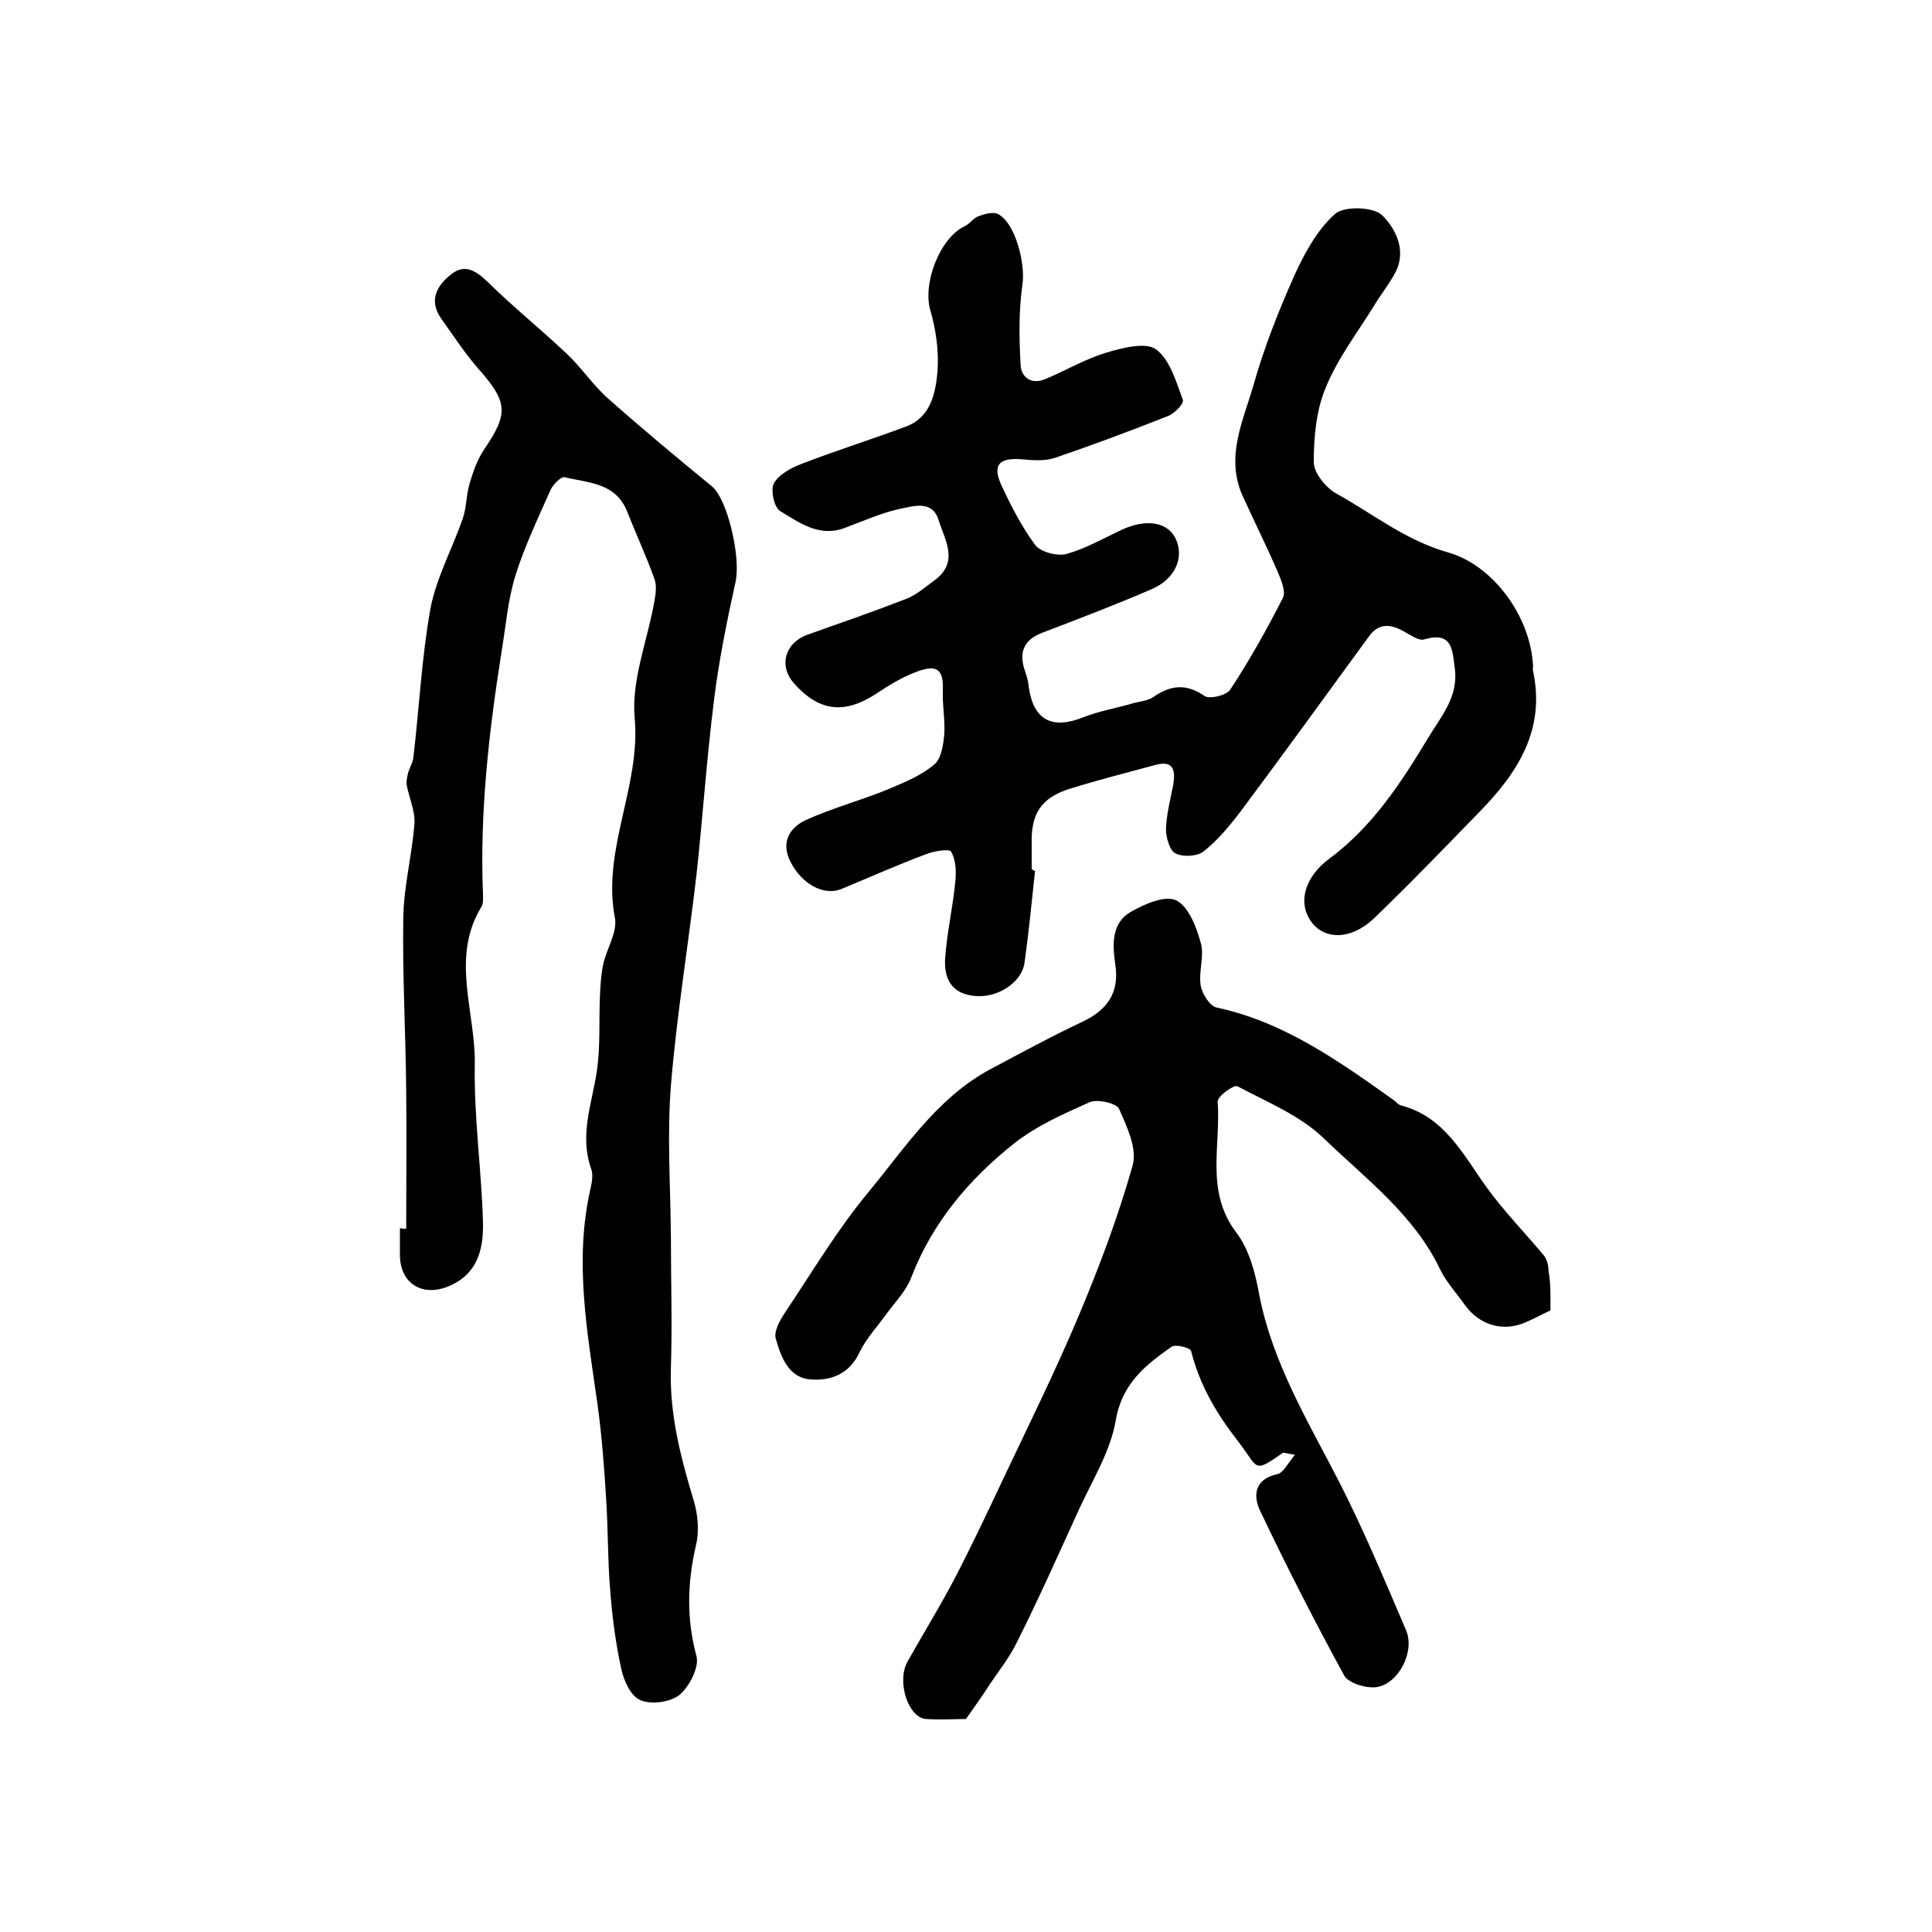
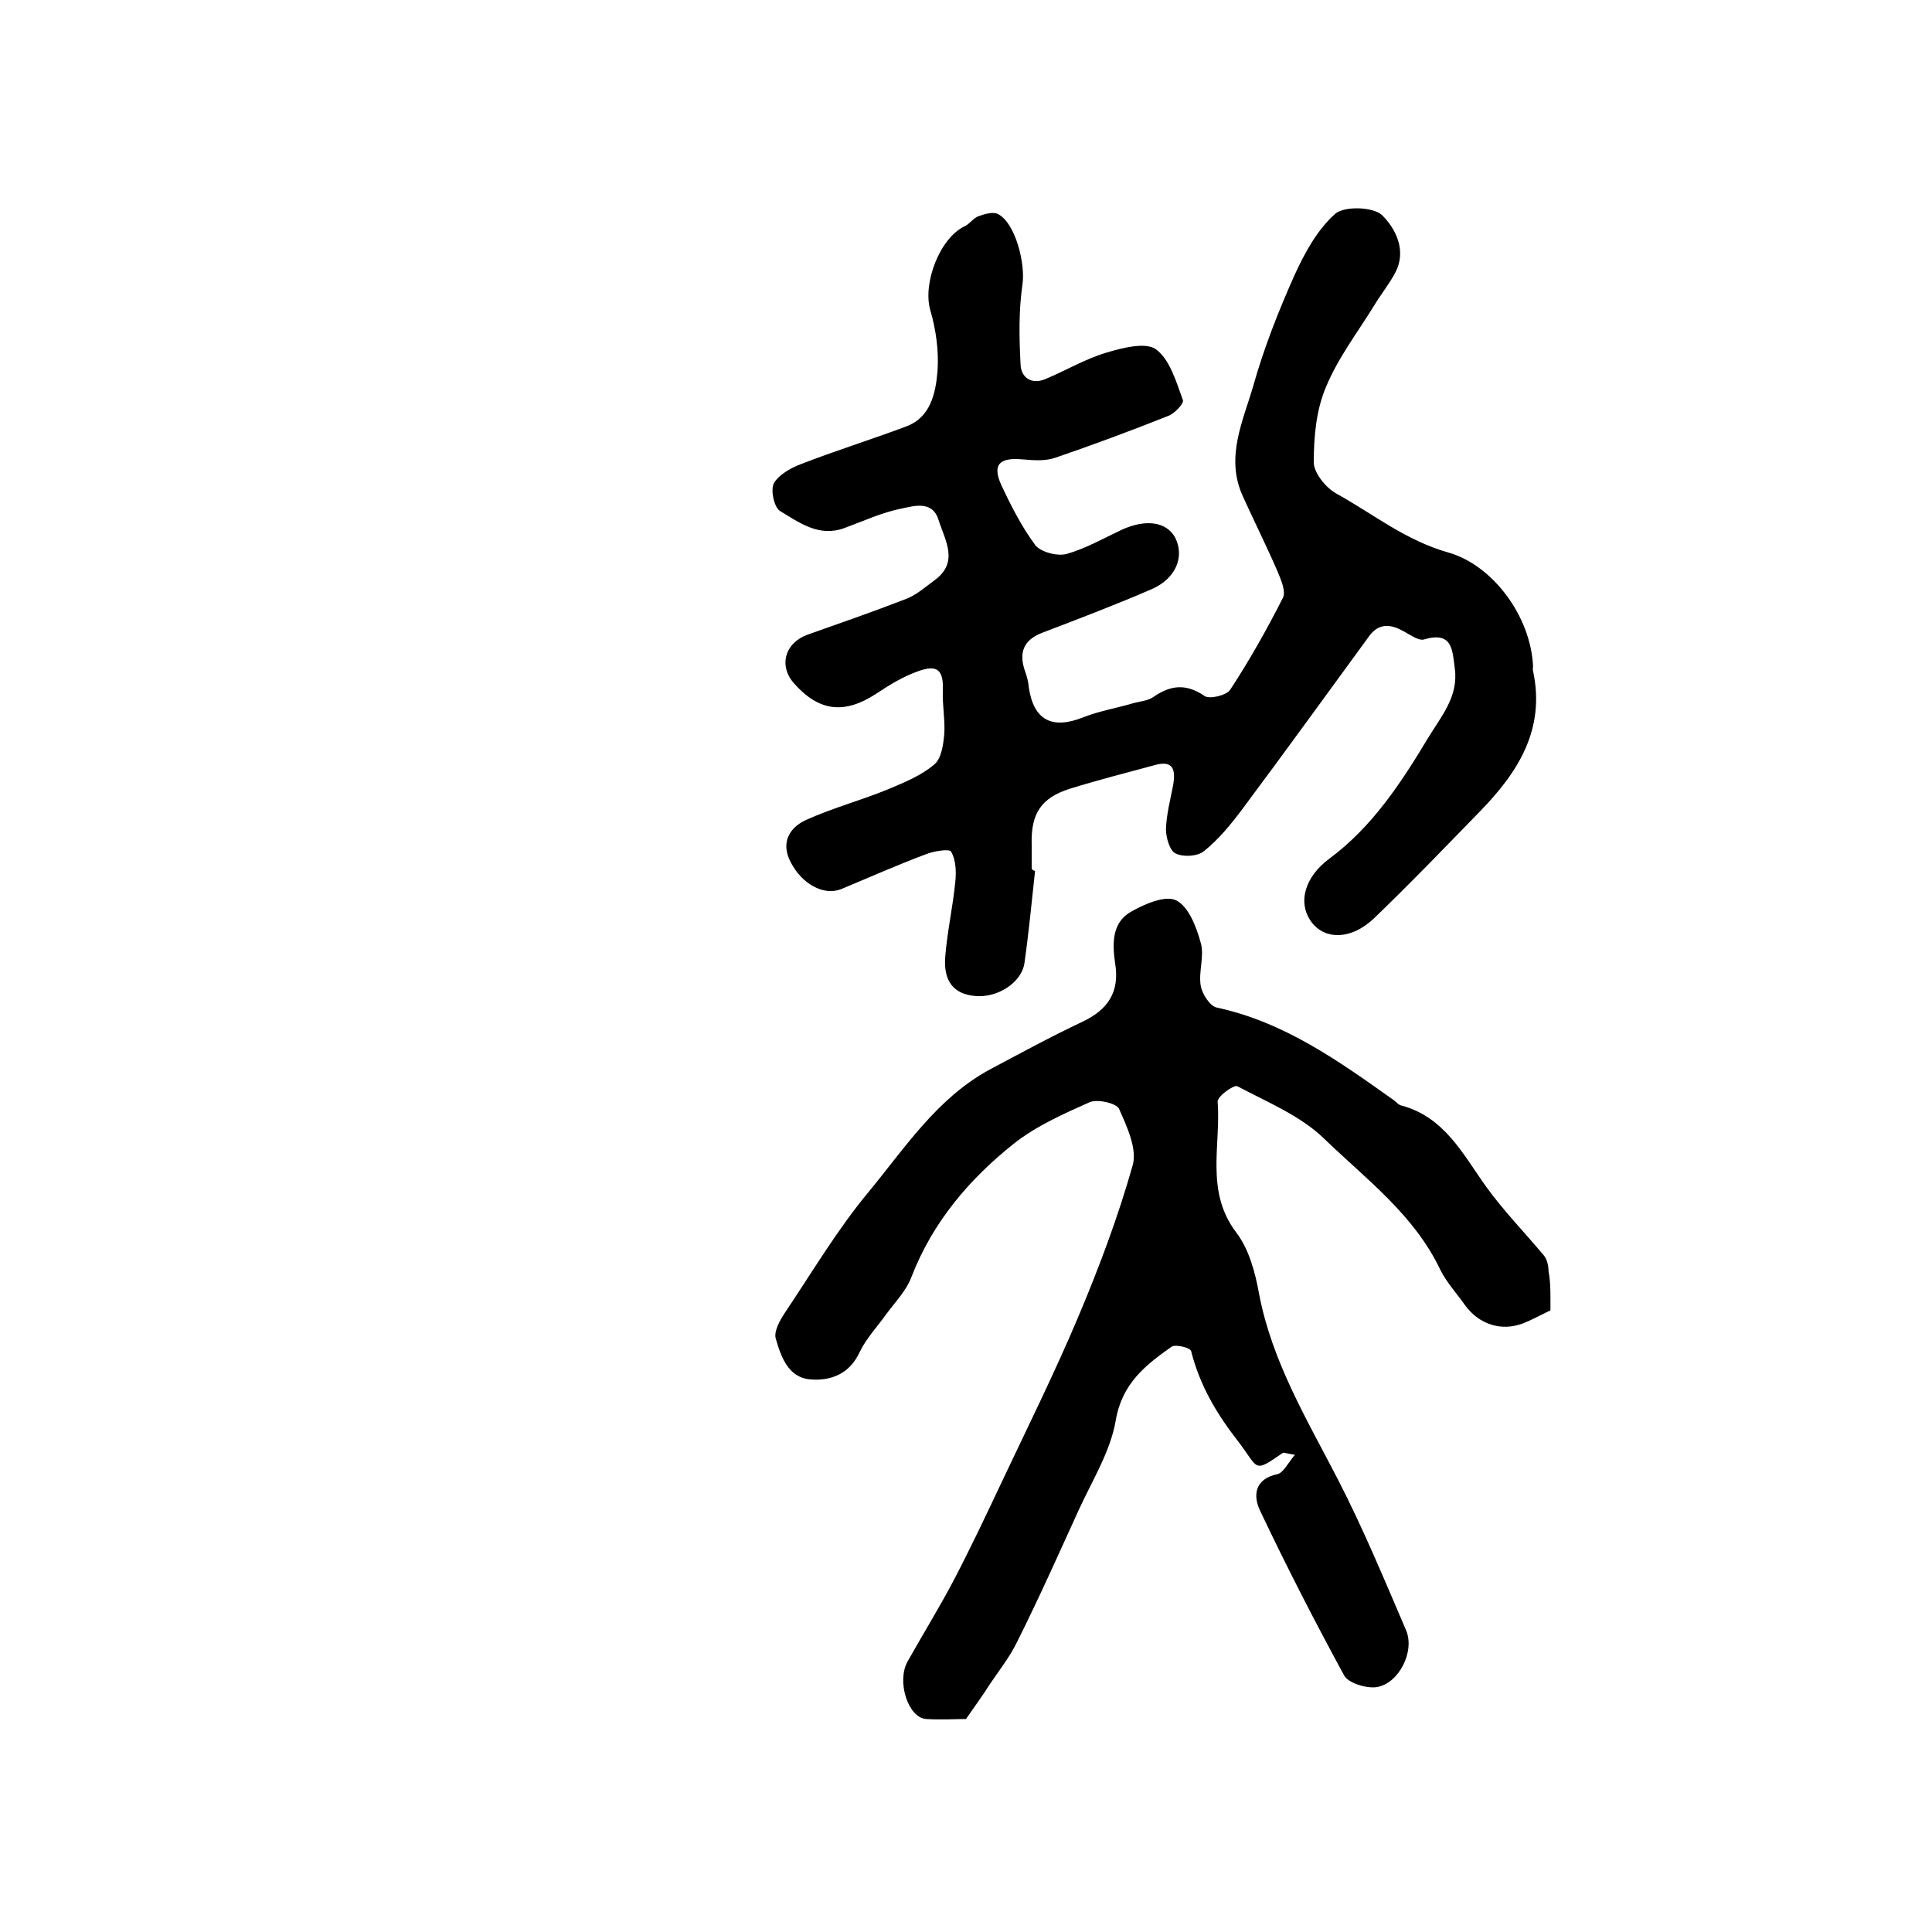
<svg xmlns="http://www.w3.org/2000/svg" version="1.1" id="图层_1" x="0px" y="0px" viewBox="0 0 400 400" style="enable-background:new 0 0 400 400;" xml:space="preserve">
  <style type="text/css">
	.st0{fill:#FFFFFF;}
</style>
  <g>
    <path d="M214.3,180.3c-0.7,6.4-1.3,12.8-2.2,19.1c-0.6,4.1-5.7,7.3-10.3,6.8c-4.3-0.4-6.5-3-6.1-8.1c0.4-5.2,1.6-10.4,2.1-15.7   c0.2-2,0.1-4.4-0.9-6.1c-0.4-0.6-3.6-0.1-5.3,0.6c-5.9,2.2-11.7,4.8-17.5,7.2c-3.6,1.4-8.1-1.1-10.4-5.6c-2.1-4-0.3-7.1,3.1-8.7   c5.5-2.5,11.5-4.1,17.1-6.4c3.3-1.4,6.8-2.8,9.5-5.1c1.5-1.2,1.9-4.1,2.1-6.3c0.2-2.9-0.4-5.9-0.3-8.9c0.2-4.4-1.1-5.6-5.2-4.1   c-3.1,1.1-6,2.9-8.7,4.7c-6.5,4.2-11.7,3.6-16.8-2.1c-3.4-3.7-2-8.5,2.7-10.2c6.8-2.4,13.7-4.8,20.4-7.4c2.1-0.8,3.9-2.4,5.8-3.8   c5.3-3.8,2.2-8.4,0.9-12.6c-1.3-4.1-5.2-2.8-7.7-2.3c-4,0.8-7.9,2.6-11.7,4c-5.3,2-9.4-1.1-13.4-3.5c-1.2-0.7-2-4.3-1.3-5.7   c1-1.8,3.5-3.2,5.6-4c7.2-2.8,14.6-5.1,21.8-7.8c5.1-1.9,6.1-6.9,6.5-11.4c0.3-4.2-0.3-8.6-1.5-12.7c-1.6-5.6,2-15,7.2-17.4   c1-0.5,1.7-1.6,2.7-2c1.3-0.5,3.1-1,4.1-0.5c3.7,1.9,5.7,10.4,5.1,14.5c-0.8,5.5-0.7,11.1-0.4,16.7c0.1,2.6,2.2,4.2,5.1,3   c4.3-1.8,8.3-4.2,12.7-5.5c3.3-1,8.1-2.2,10.2-0.7c2.9,2.1,4.2,6.7,5.6,10.5c0.3,0.7-1.7,2.8-3,3.3c-7.8,3.1-15.6,6-23.5,8.7   c-2.1,0.7-4.5,0.5-6.8,0.3c-4.7-0.4-6.2,1.1-4.3,5.3c2,4.3,4.2,8.6,7,12.4c1.1,1.5,4.6,2.4,6.5,1.9c3.9-1.1,7.6-3.2,11.4-5   c5-2.3,9.3-1.7,11.1,1.6c2,3.9,0.2,8.5-4.9,10.7c-7.4,3.2-15,6.1-22.6,9c-3.9,1.5-4.9,4.1-3.6,7.9c0.4,1.1,0.7,2.2,0.8,3.4   c1,6.8,4.8,8.8,11.3,6.2c3.3-1.3,6.9-1.9,10.3-2.9c1.4-0.4,3.1-0.5,4.2-1.3c3.6-2.5,6.8-2.8,10.6-0.2c1,0.7,4.5-0.1,5.3-1.3   c4-6.1,7.6-12.5,10.9-19c0.7-1.3-0.4-3.8-1.1-5.5c-2.3-5.3-4.9-10.5-7.3-15.8c-3.5-8,0.2-15.4,2.3-22.7c2.2-7.8,5.2-15.4,8.5-22.8   c2.1-4.6,4.7-9.4,8.4-12.7c1.9-1.7,8-1.5,9.8,0.3c2.7,2.7,5.1,7.2,2.7,11.8c-1.2,2.3-2.9,4.4-4.3,6.7c-3.5,5.7-7.6,11-10.1,17.1   c-2,4.7-2.5,10.3-2.5,15.5c0,2.2,2.5,5.3,4.7,6.5c7.6,4.2,14.3,9.7,23.2,12.2c9.1,2.6,17,13.1,17.5,23.5c0,0.3-0.1,0.7,0,1   c2.6,12.1-3.1,21-11,29.1c-7.3,7.5-14.5,15-22,22.2c-4.7,4.4-10,4.4-12.8,0.8c-3.1-4.1-1.4-9.5,3.6-13.2   c8.9-6.6,14.8-15.6,20.4-24.9c2.7-4.5,6.4-8.6,5.6-14.5c-0.5-3.7-0.4-7.8-6.4-6c-1.2,0.3-3-1.1-4.4-1.8c-2.7-1.5-5.1-1.5-7,1.2   c-8.7,11.9-17.3,23.8-26.1,35.6c-2.4,3.2-4.9,6.3-8,8.8c-1.3,1.1-4.3,1.3-5.9,0.5c-1.2-0.5-2-3.3-2-5c0.1-3.1,0.9-6.1,1.5-9.2   c0.5-3,0.1-5.2-3.8-4.1c-5.9,1.6-11.8,3.1-17.6,4.9c-6,1.9-8.1,5.2-7.9,11.6c0,1.7,0,3.3,0,5C213.9,180.2,214.1,180.3,214.3,180.3z   " />
-     <path d="M84.1,254.4c0-9.5,0.1-19,0-28.4c-0.1-12.1-0.8-24.1-0.6-36.1c0.1-6.4,1.8-12.8,2.3-19.3c0.2-2.6-1.1-5.4-1.6-8.1   c-0.1-0.8,0.1-1.7,0.3-2.5c0.3-1.1,1-2.1,1.1-3.3c1.2-10.2,1.7-20.5,3.5-30.6c1.2-6.4,4.5-12.4,6.7-18.7c0.8-2.3,0.7-4.8,1.4-7.2   c0.7-2.4,1.6-5,3-7.1c5.1-7.5,5-9.8-1.2-16.8c-2.8-3.2-5.2-6.9-7.7-10.4c-2.6-3.8-0.8-6.8,2.1-9.1c2.9-2.3,5.2-0.7,7.7,1.7   c5.2,5.1,10.9,9.7,16.2,14.7c3.1,2.9,5.5,6.6,8.7,9.4c7,6.2,14.2,12.2,21.4,18.1c3.2,2.6,6,14.6,4.9,19.7   c-1.8,8.2-3.5,16.5-4.5,24.8c-1.5,11.9-2.3,24-3.6,35.9c-1.7,14.6-4.1,29.1-5.3,43.7c-0.8,10.2-0.1,20.6,0,30.9   c0,9.2,0.3,18.4,0,27.6c-0.3,9.5,2,18.3,4.7,27.3c0.9,2.9,1.2,6.4,0.5,9.3c-1.8,7.8-2,15.2,0.1,23c0.6,2.3-1.5,6.3-3.5,8   c-1.9,1.5-5.8,2.1-8.1,1.1c-2-0.8-3.5-4.1-4-6.6c-1.2-5.5-1.9-11.1-2.3-16.6c-0.5-6.1-0.4-12.3-0.8-18.4   c-0.4-6.6-0.9-13.2-1.8-19.7c-2.1-14.9-4.9-29.7-1.4-44.8c0.3-1.3,0.5-2.8,0.1-3.9c-2.5-7,0.2-13.6,1.2-20.4   c0.7-5,0.4-10.1,0.6-15.1c0.1-2.3,0.2-4.6,0.7-6.9c0.7-3.2,3-6.7,2.4-9.6c-2.7-14.2,5.4-27.2,4.1-41.4c-0.7-7.9,2.7-16.1,4.1-24.2   c0.3-1.6,0.5-3.4-0.1-4.8c-1.7-4.7-3.8-9.2-5.6-13.8c-2.4-5.9-8-5.8-12.9-7c-0.7-0.2-2.4,1.5-2.9,2.6c-2.6,5.9-5.4,11.7-7.3,17.8   c-1.6,5.2-2,10.7-2.9,16c-2.6,16.5-4.5,33.2-3.8,50c0,0.8,0.1,1.8-0.3,2.5c-6.5,10.6-1.2,21.8-1.4,32.7   c-0.2,10.9,1.4,21.8,1.7,32.8c0.1,5.4-1.1,10.6-7.1,13.1c-5.5,2.3-10.1-0.6-10.1-6.5c0-1.8,0-3.7,0-5.5   C83.4,254.4,83.8,254.4,84.1,254.4z" />
    <path d="M321,271.3c-2.1,1-3.9,2-5.7,2.7c-4.5,1.7-9.1,0.2-12-3.8c-1.7-2.4-3.8-4.7-5.1-7.3c-5.4-11.4-15.4-18.8-24-27.1   c-4.9-4.8-11.8-7.6-18-10.9c-0.7-0.4-4.2,2.1-4.1,3.2c0.7,9-2.6,18.5,3.8,27c2.7,3.5,4,8.4,4.8,12.9c2.7,14,9.9,25.9,16.3,38.3   c5.2,10.1,9.6,20.7,14.1,31.2c1.9,4.4-1.5,11.1-6.1,11.8c-2.1,0.3-5.8-0.8-6.7-2.4c-6.1-11.2-11.9-22.5-17.4-34.1   c-1.5-3.1-1.2-6.6,3.6-7.6c1.2-0.3,2.1-2.2,3.6-4c-1.9-0.3-2.3-0.5-2.5-0.4c-6.2,4.3-4.9,3.3-9.2-2.3c-4.6-5.9-8-11.7-9.8-18.8   c-0.2-0.7-3.2-1.4-4-0.9c-5.4,3.8-10.3,7.6-11.6,15.3c-1.1,6.4-4.8,12.3-7.6,18.4c-4.2,9.2-8.3,18.4-12.8,27.4   c-1.5,3.1-3.7,5.9-5.6,8.7c-1.4,2.2-2.9,4.3-5,7.3c-2,0-5.2,0.2-8.3,0c-3.7-0.3-6.1-7.8-3.8-11.9c3.2-5.7,6.6-11.2,9.6-16.9   c3.6-6.9,6.9-13.9,10.2-20.9c5.3-11.2,10.8-22.3,15.6-33.7c4.3-10.2,8.2-20.6,11.2-31.2c1-3.4-1.2-8.1-2.8-11.7   c-0.5-1.2-4.5-2.1-6.1-1.4c-5.4,2.4-11,4.9-15.6,8.5c-9.3,7.4-16.9,16.3-21.3,27.7c-1,2.7-3.2,5-5,7.4c-1.9,2.7-4.3,5.2-5.7,8.1   c-2.1,4.6-6,6-10.1,5.7c-4.7-0.3-6.2-4.7-7.3-8.5c-0.4-1.5,0.9-3.8,1.9-5.3c5.7-8.5,10.9-17.3,17.4-25.1   c7.5-9.1,14.1-19.3,24.9-25.2c6.4-3.4,12.8-6.9,19.4-10c5.2-2.5,7.6-6.1,6.7-11.9c-0.6-4-0.8-8.5,3.2-10.8c2.8-1.6,7.1-3.5,9.4-2.4   c2.6,1.3,4.2,5.5,5.1,8.8c0.8,2.7-0.5,6,0,8.9c0.3,1.7,1.9,4.2,3.3,4.5c14,3,25.3,11.1,36.7,19.2c0.5,0.4,1,1,1.6,1.1   c8.9,2.4,12.7,10.1,17.5,16.8c3.6,5,8,9.5,12,14.3c0.6,0.8,0.9,2,0.9,3.1C321.1,265.8,321,268.4,321,271.3z" />
  </g>
</svg>